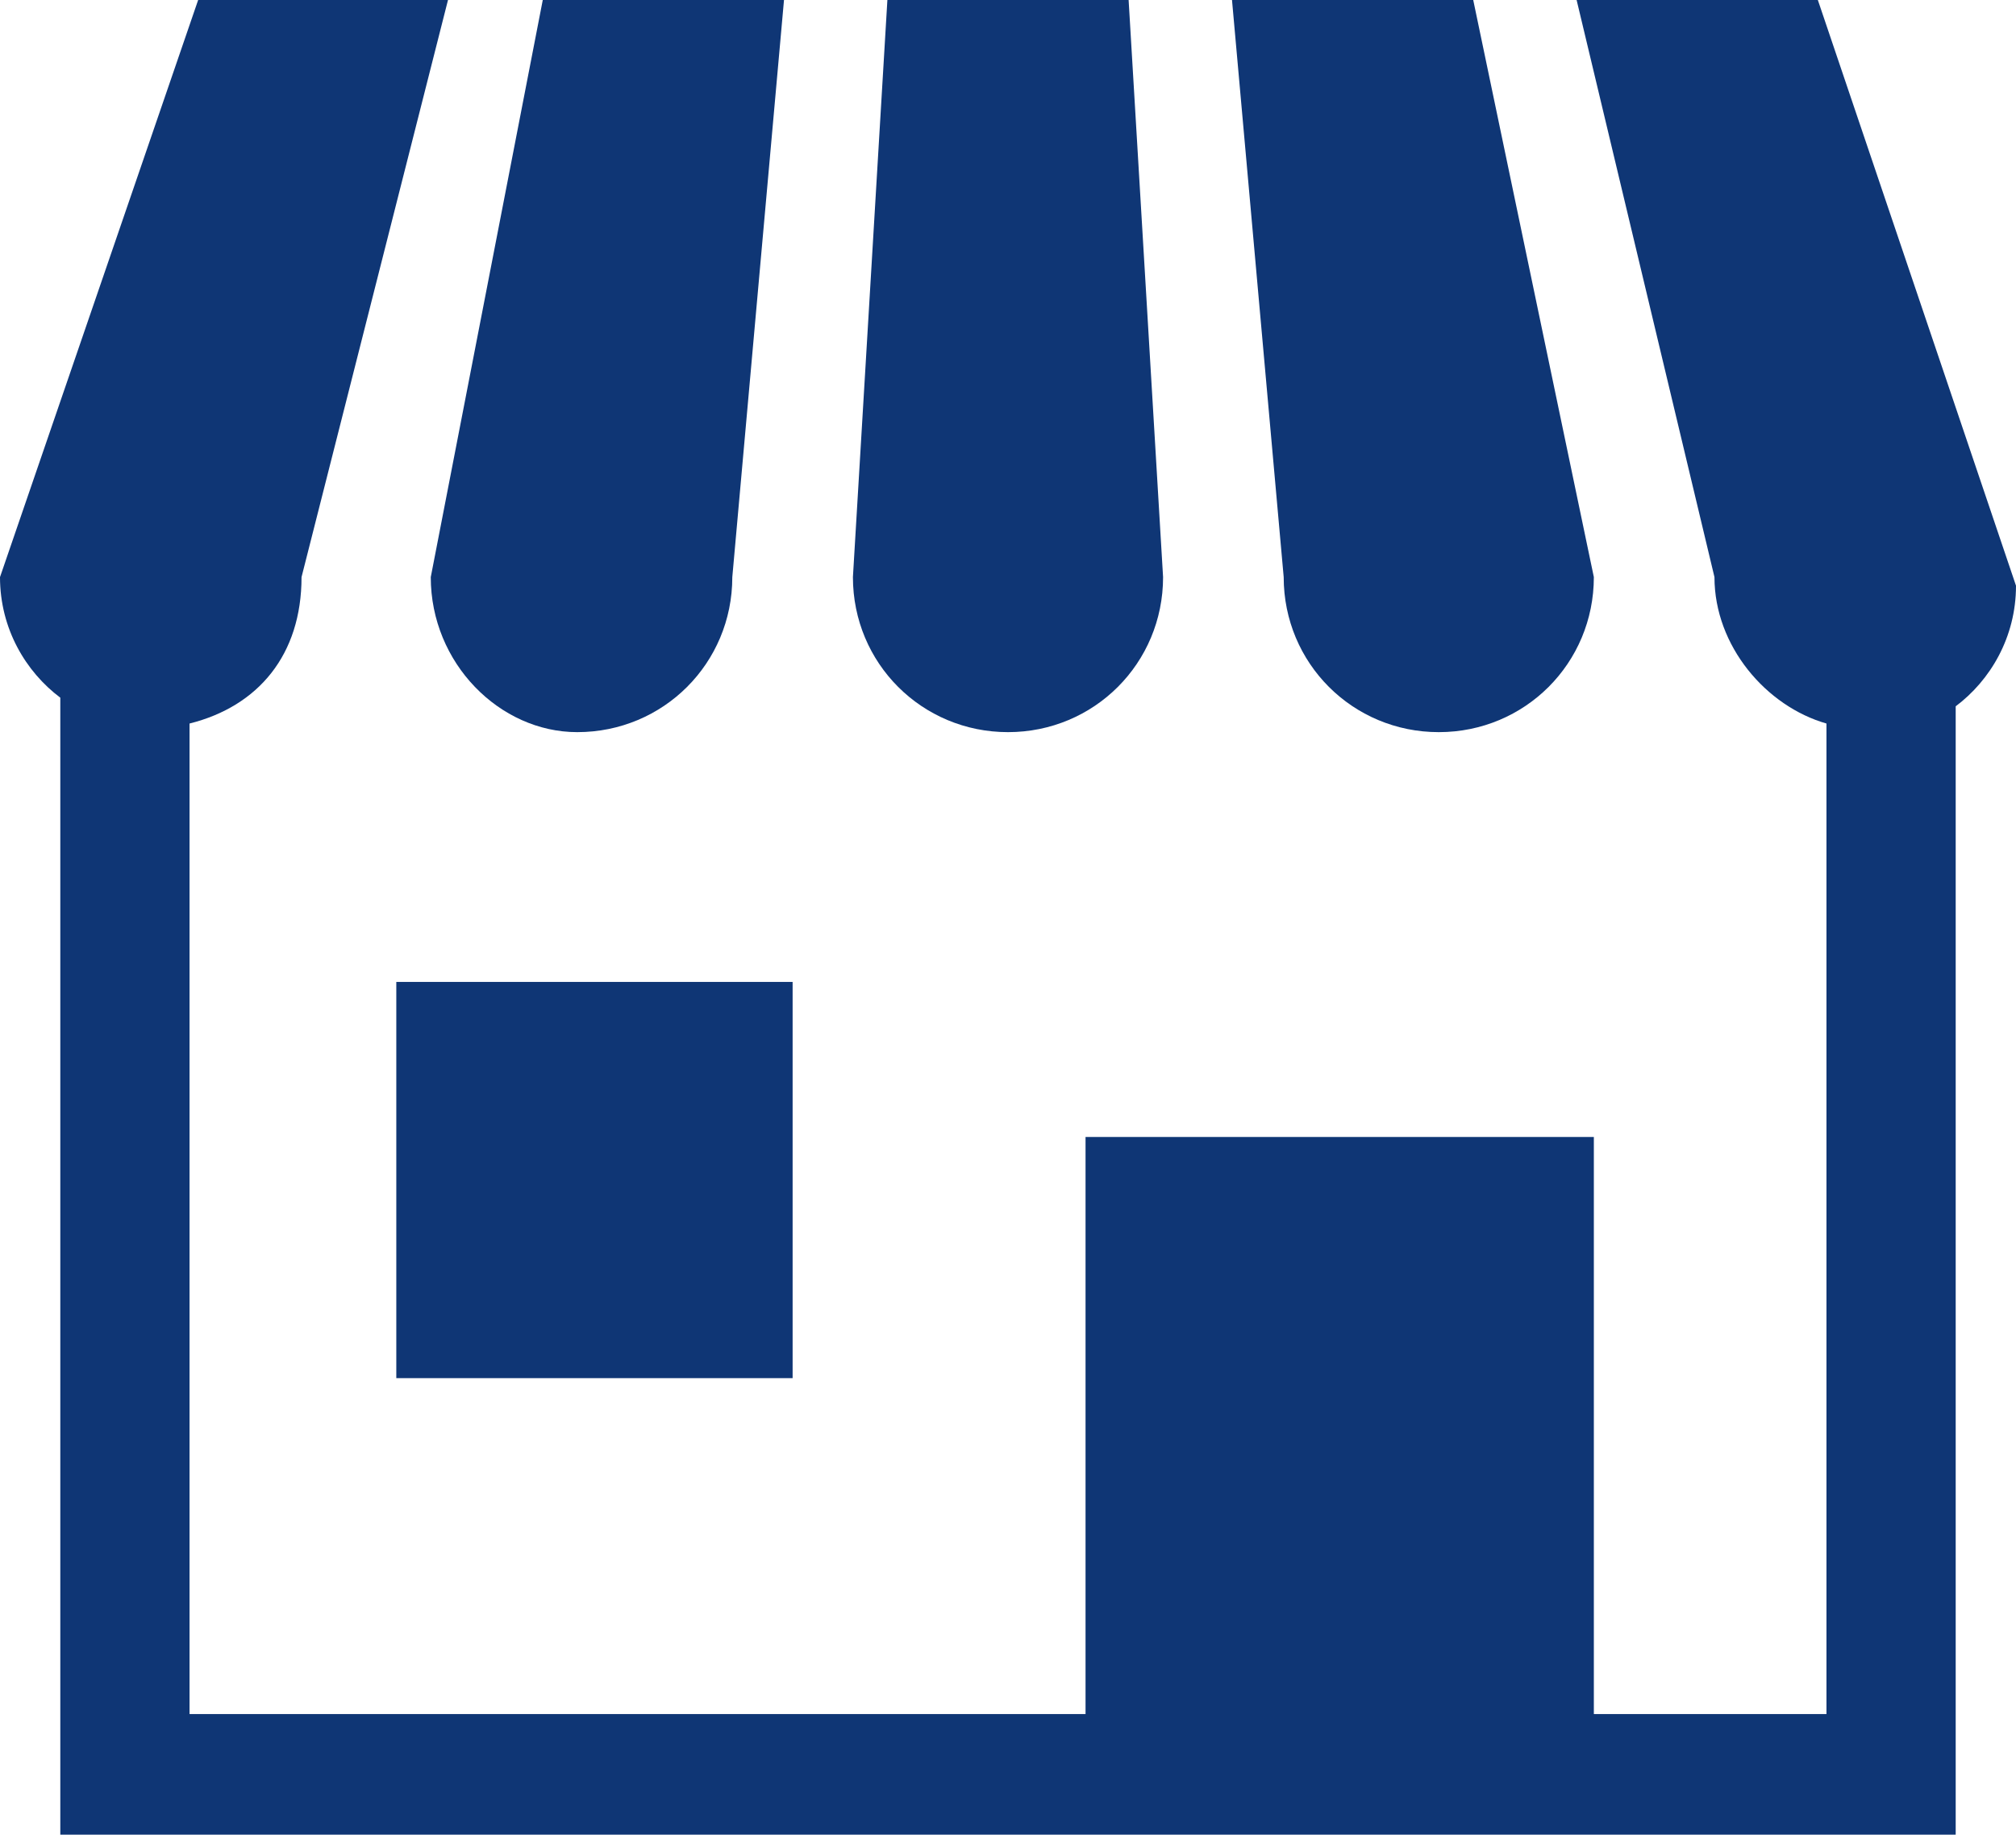
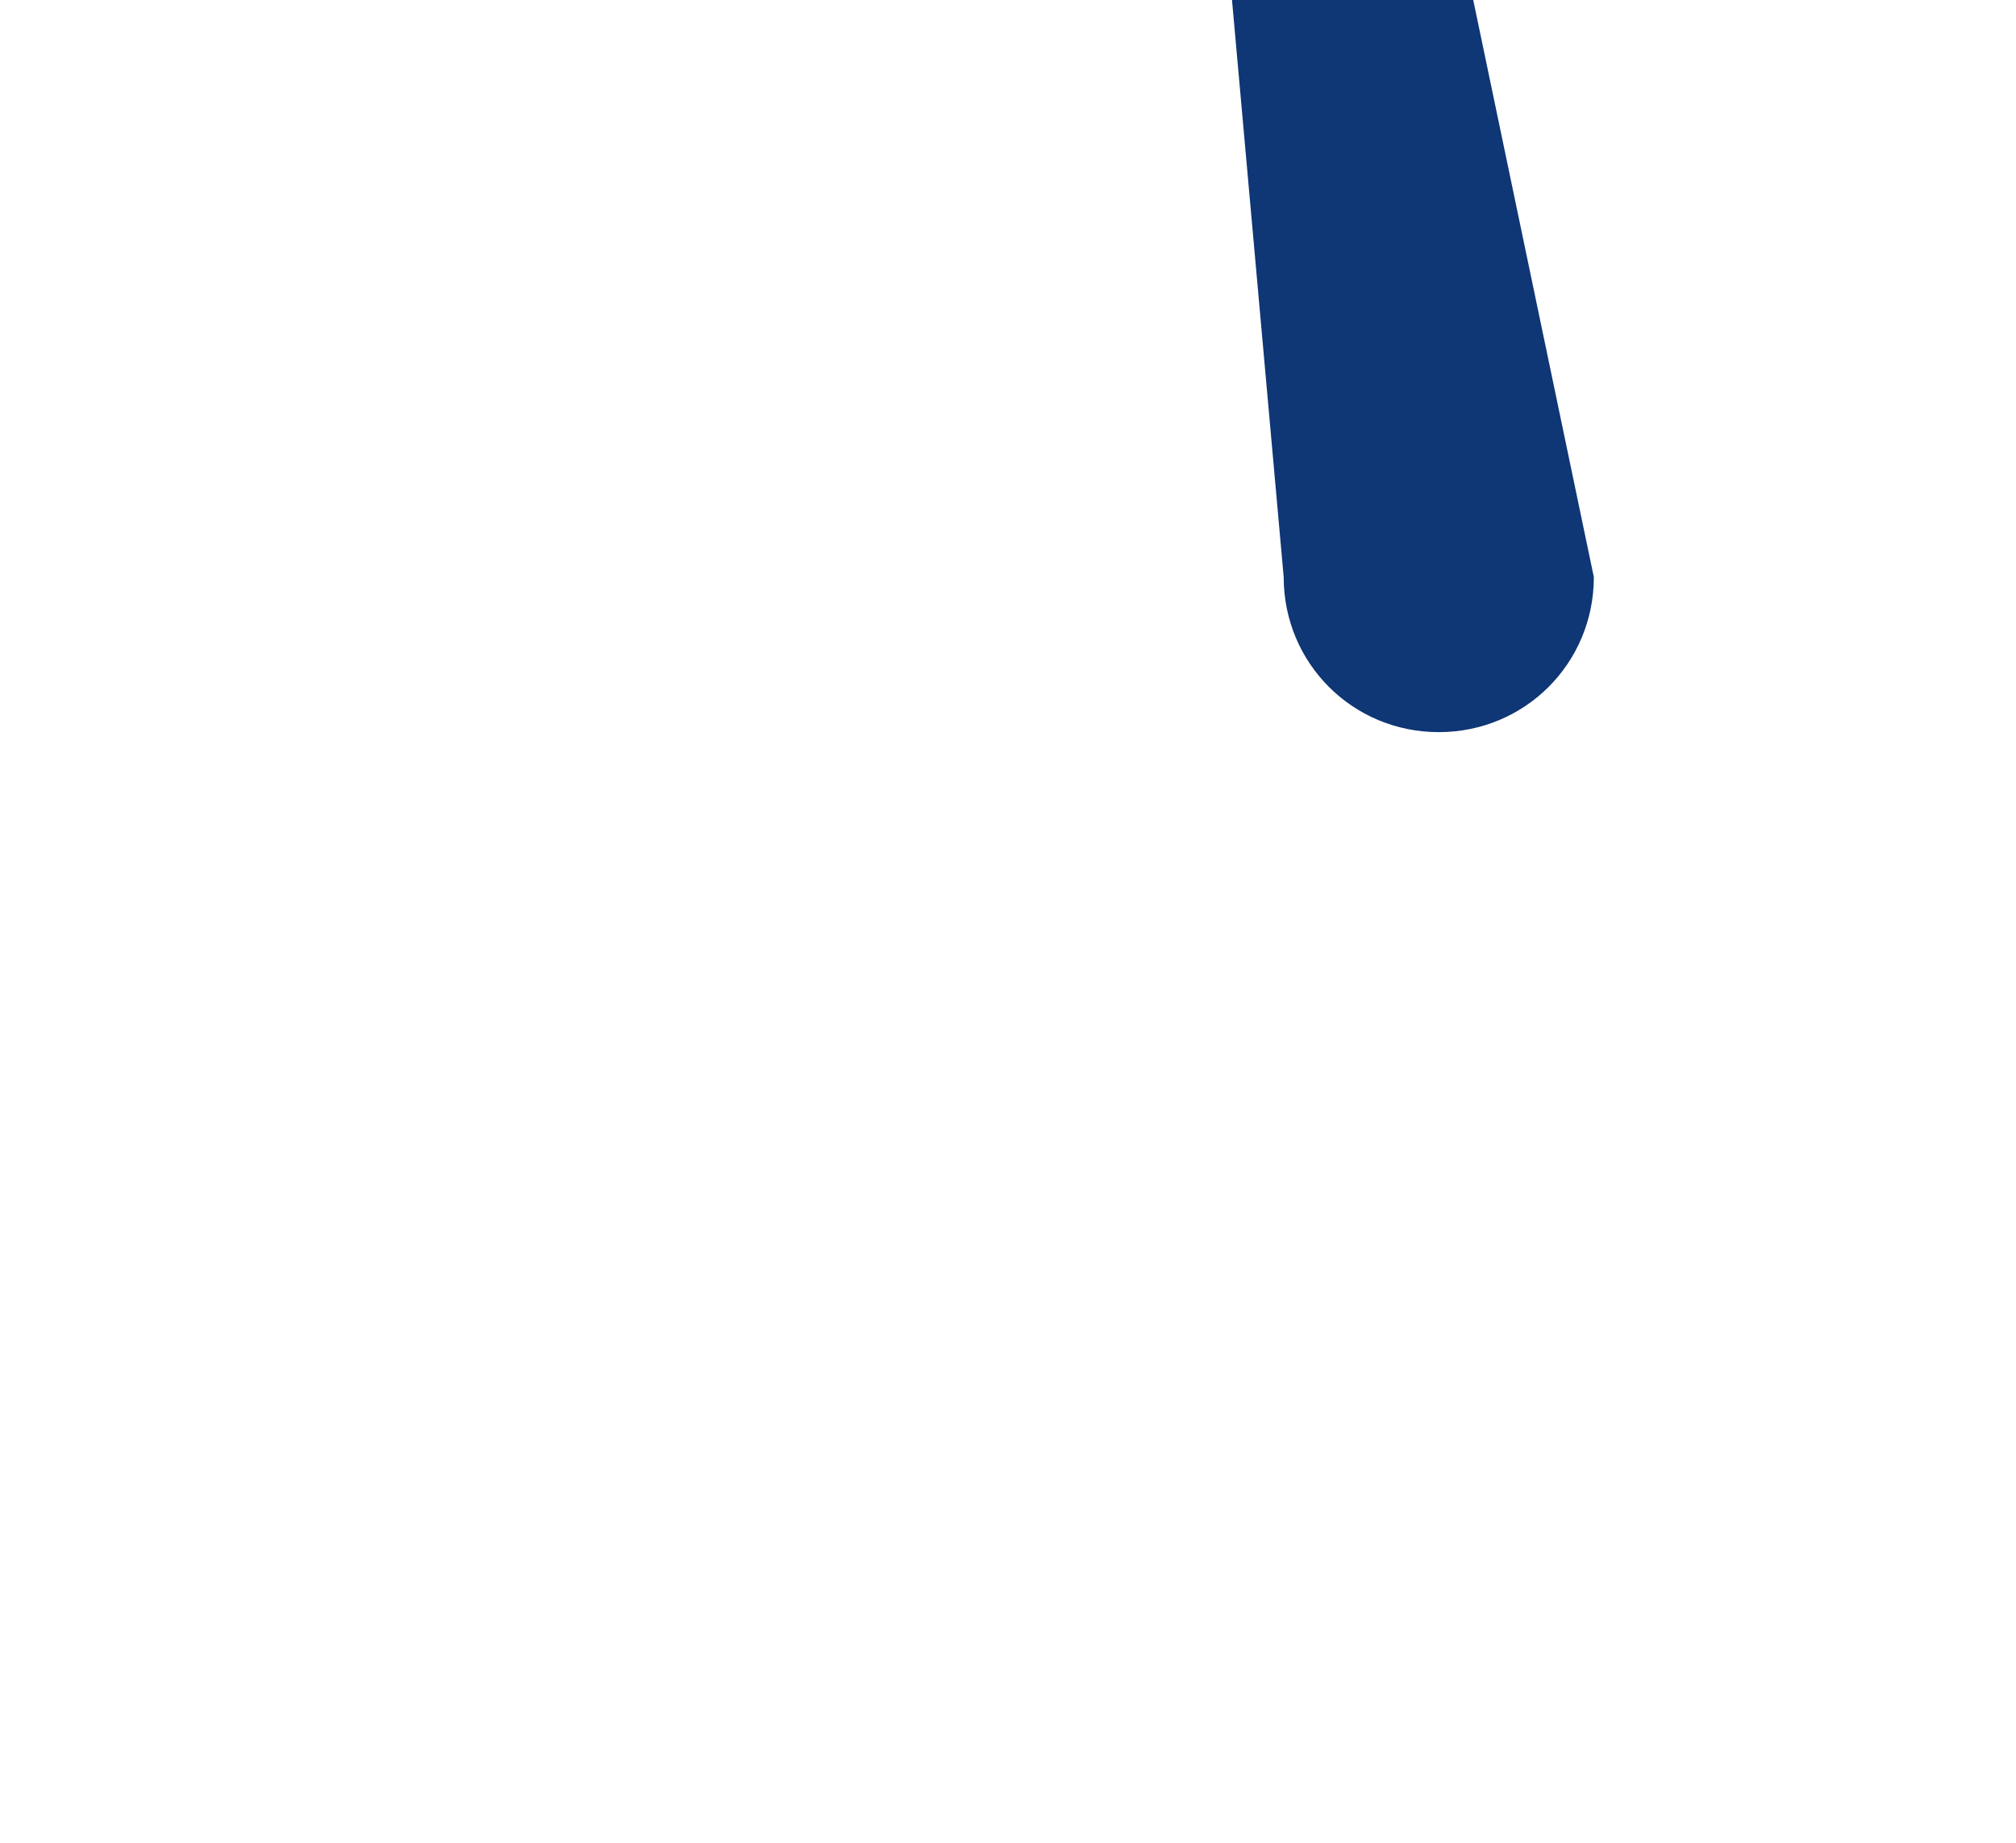
<svg xmlns="http://www.w3.org/2000/svg" version="1.1" id="レイヤー_1" x="0px" y="0px" viewBox="0 0 23.4 21.4" style="enable-background:new 0 0 23.4 21.4;" xml:space="preserve">
  <style type="text/css">
	.st0{fill:#0F3675;}
</style>
  <g>
-     <path class="st0" d="M6.7,8.5c1,0,1.8-0.8,1.8-1.8L9.1,0H6.3L5,6.7C5,7.7,5.8,8.5,6.7,8.5z" />
-     <path class="st0" d="M11.7,8.5c1,0,1.8-0.8,1.8-1.8L13.1,0h-2.8L9.9,6.7C9.9,7.7,10.7,8.5,11.7,8.5z" />
    <path class="st0" d="M16.7,8.5c1,0,1.8-0.8,1.8-1.8L17.1,0h-2.8l0.6,6.7C14.9,7.7,15.7,8.5,16.7,8.5z" />
-     <path class="st0" d="M21.1,0h-2.8l1.6,6.7c0,0.8,0.6,1.5,1.3,1.7v11.5h-2.7v-6.7h-5.9v6.7H2.2V8.4C3,8.2,3.5,7.6,3.5,6.7L5.2,0H2.3   L0,6.7c0,0.6,0.3,1.1,0.7,1.4v13.2h22V8.2c0.4-0.3,0.7-0.8,0.7-1.4L21.1,0z" />
-     <rect x="4.6" y="11.4" class="st0" width="4.6" height="4.6" />
  </g>
</svg>